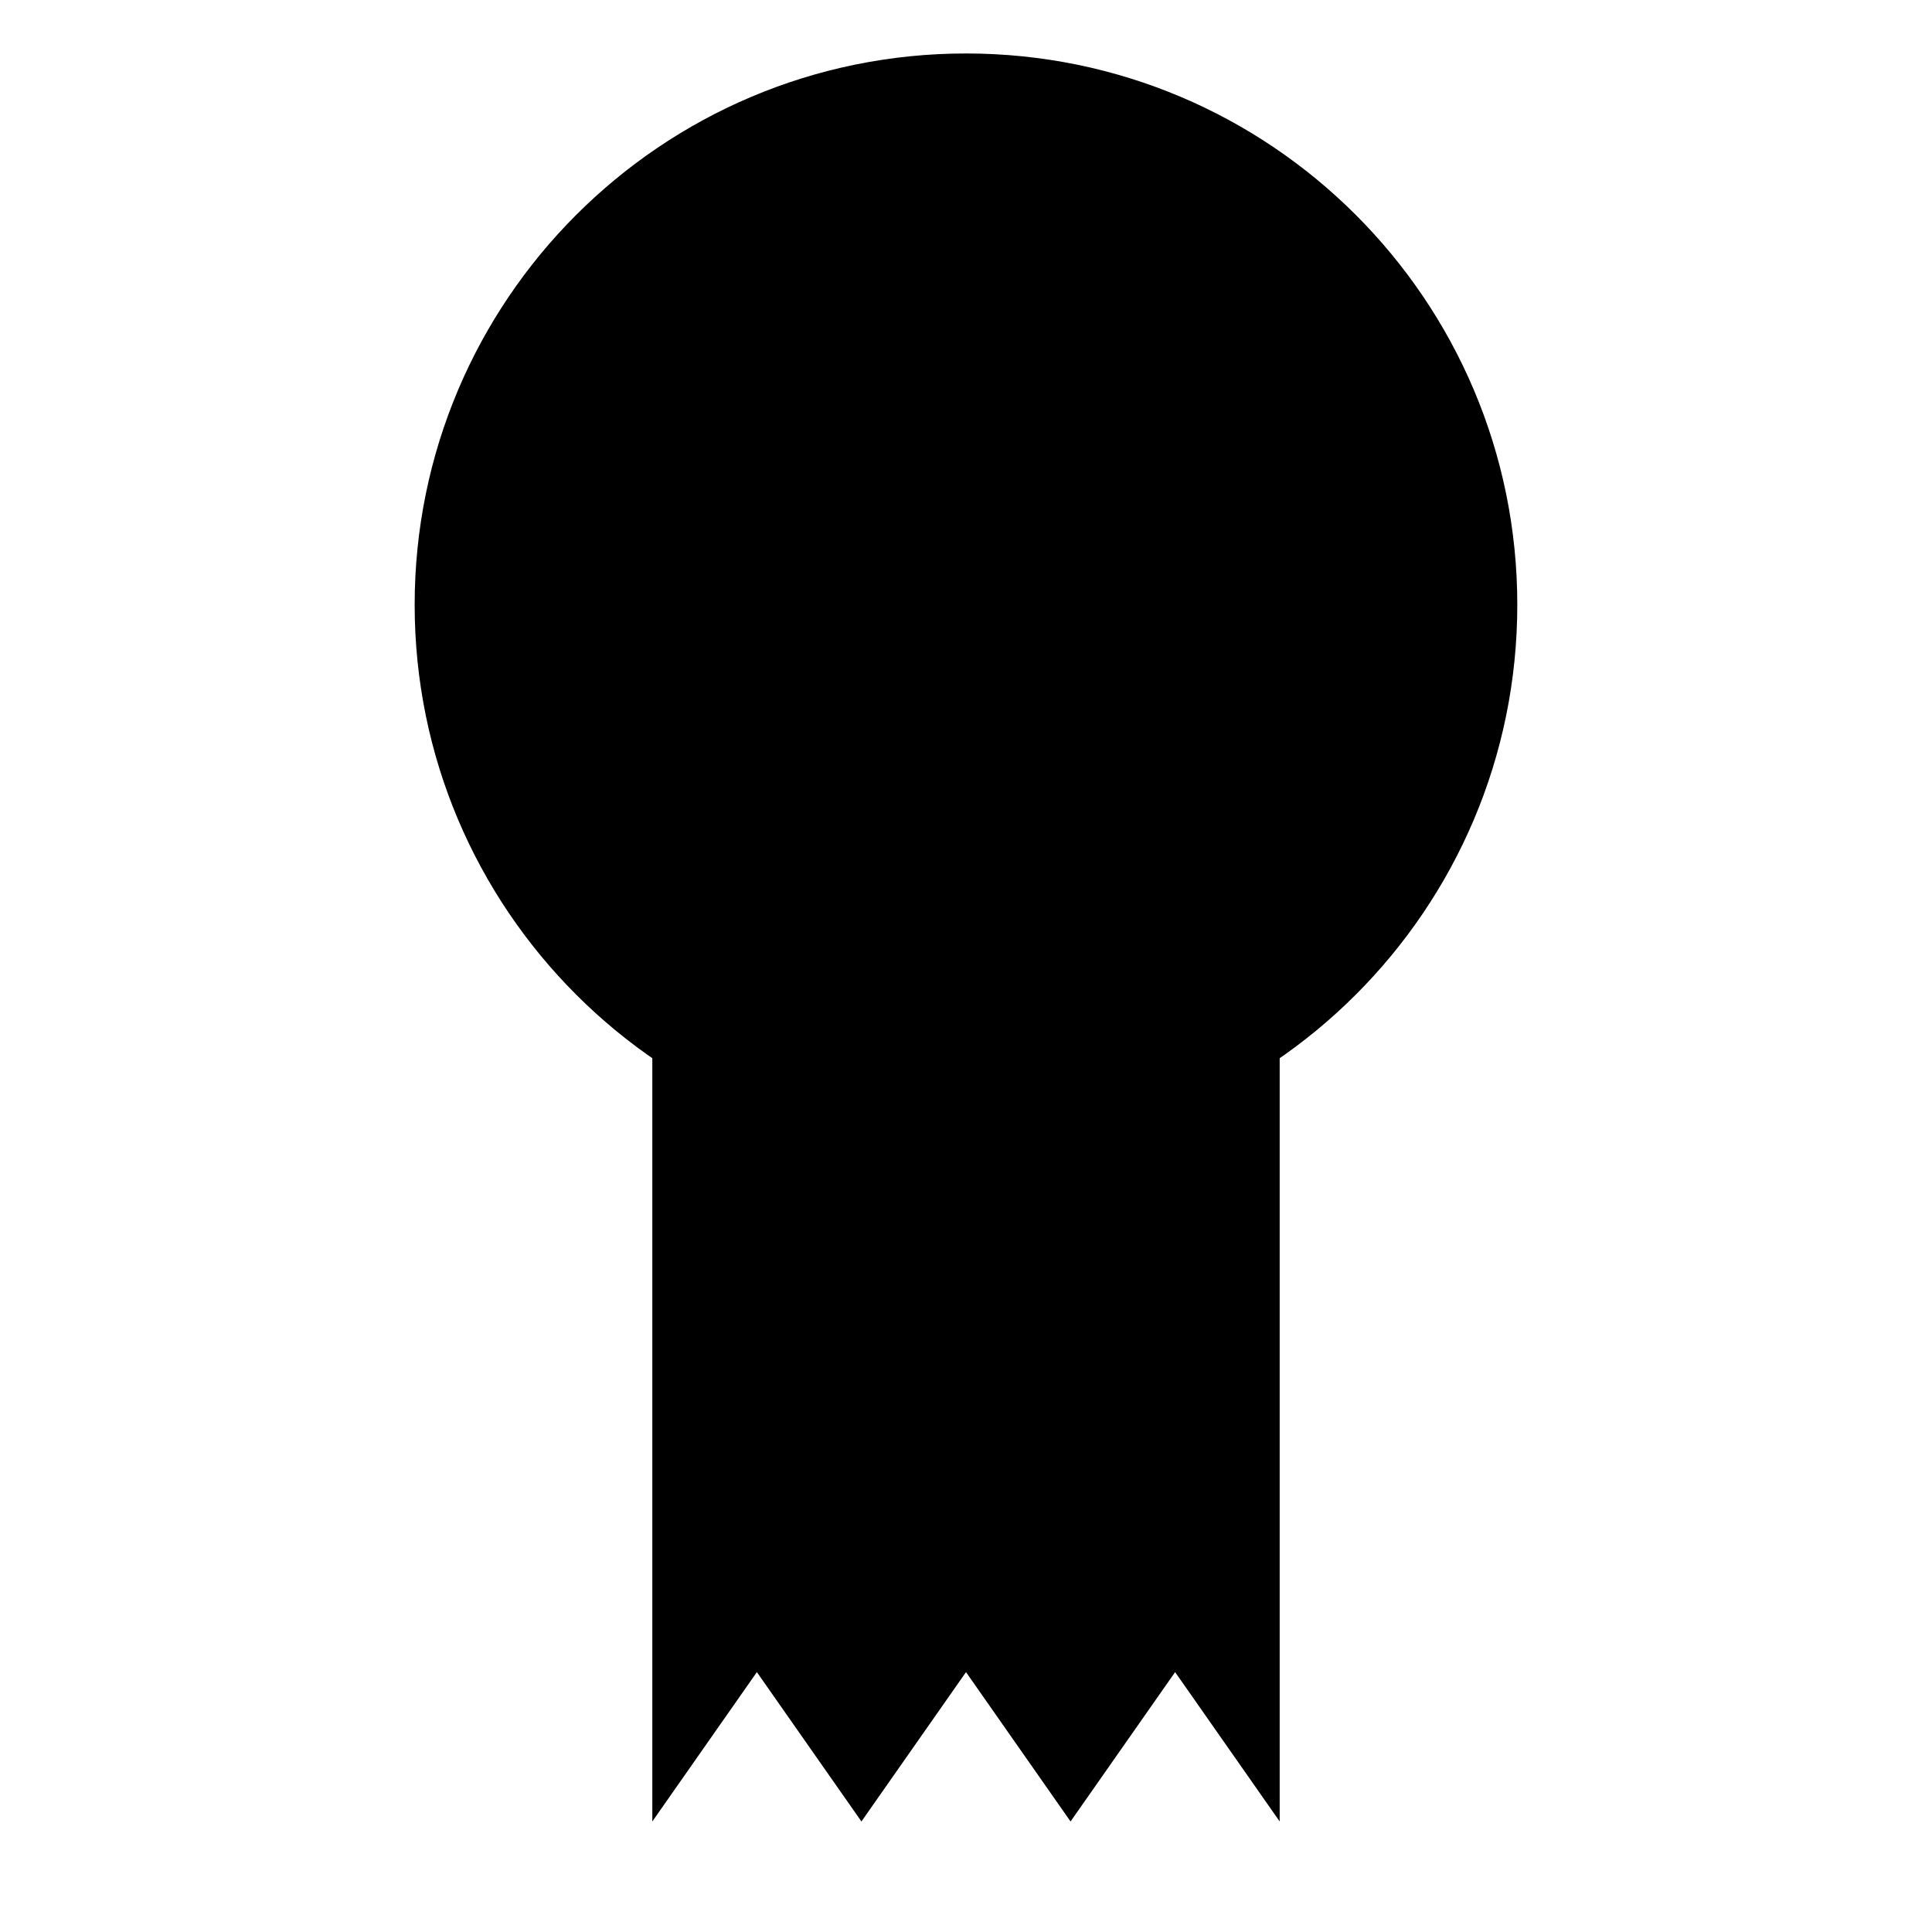
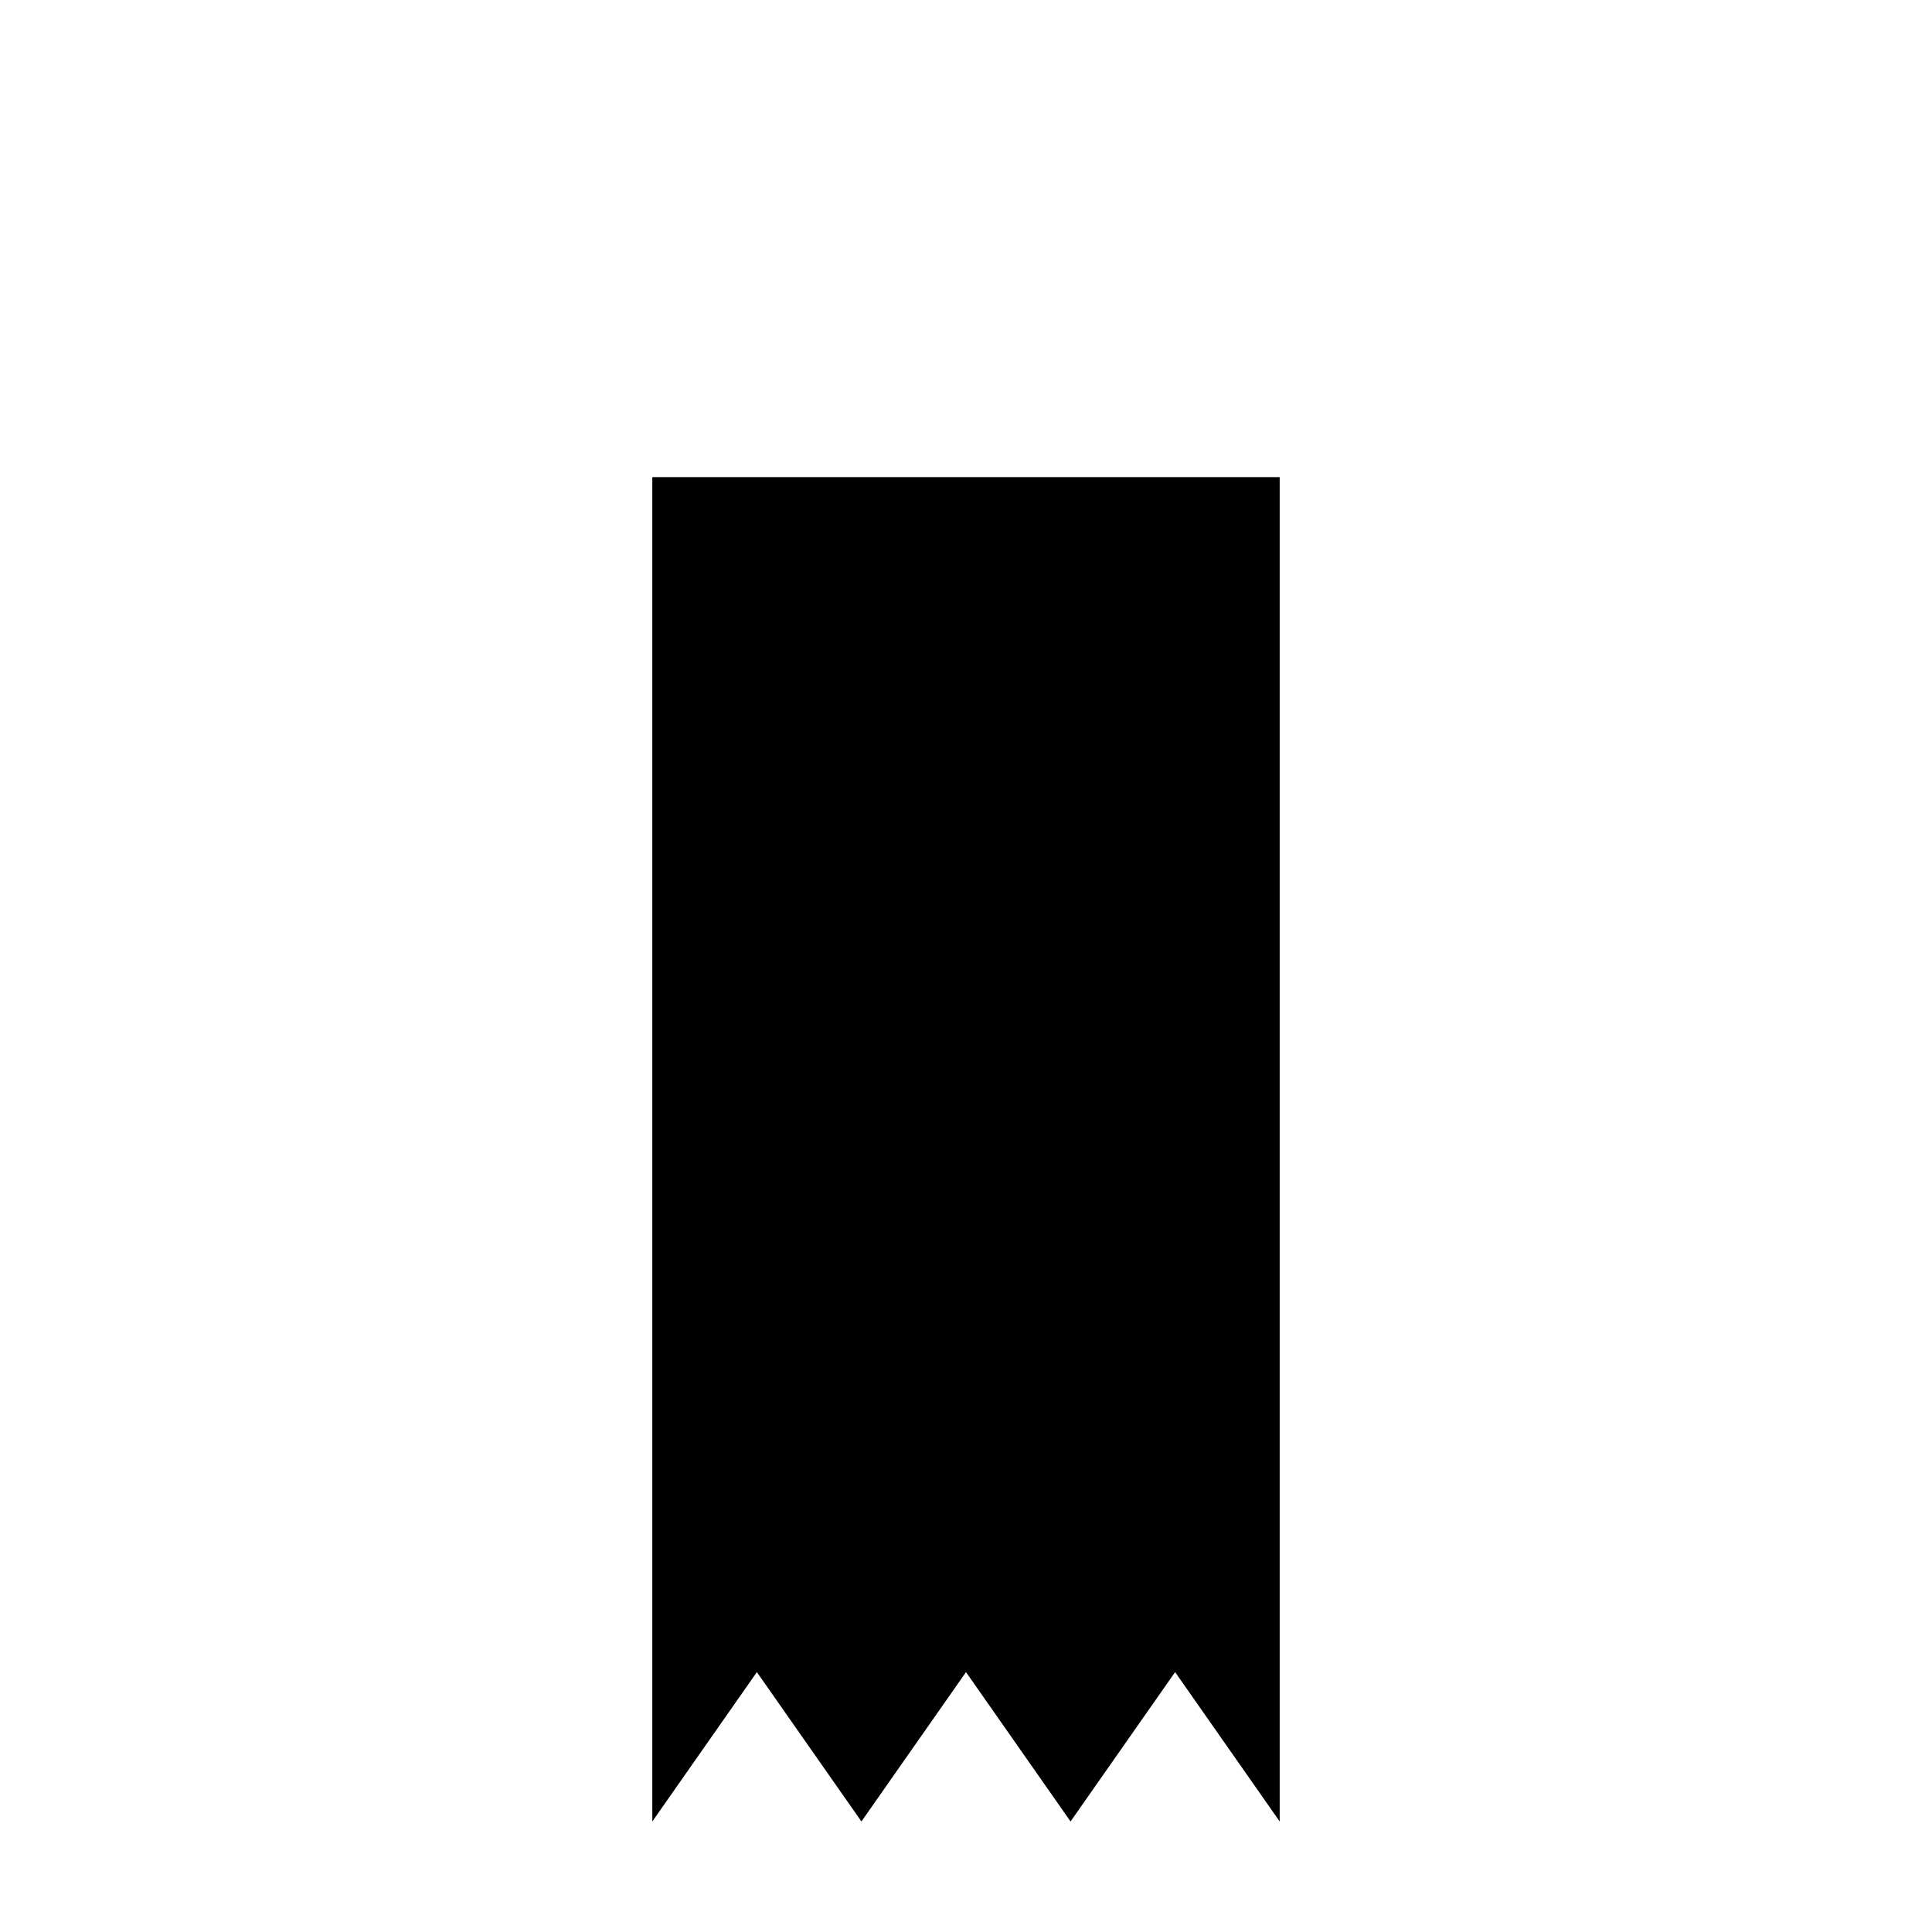
<svg xmlns="http://www.w3.org/2000/svg" fill="#000000" width="800px" height="800px" version="1.1" viewBox="144 144 512 512">
  <g>
    <path d="m316.87 270.45h166.26v356.26l-27.711-39.582-27.711 39.582-27.707-39.582-27.711 39.582-27.711-39.582-27.707 39.582z" />
-     <path d="m546.1 304.27c0 80.691-65.41 146.11-146.1 146.11s-146.11-65.414-146.11-146.11c0-80.691 65.414-146.1 146.11-146.1s146.1 65.41 146.1 146.1" />
  </g>
</svg>